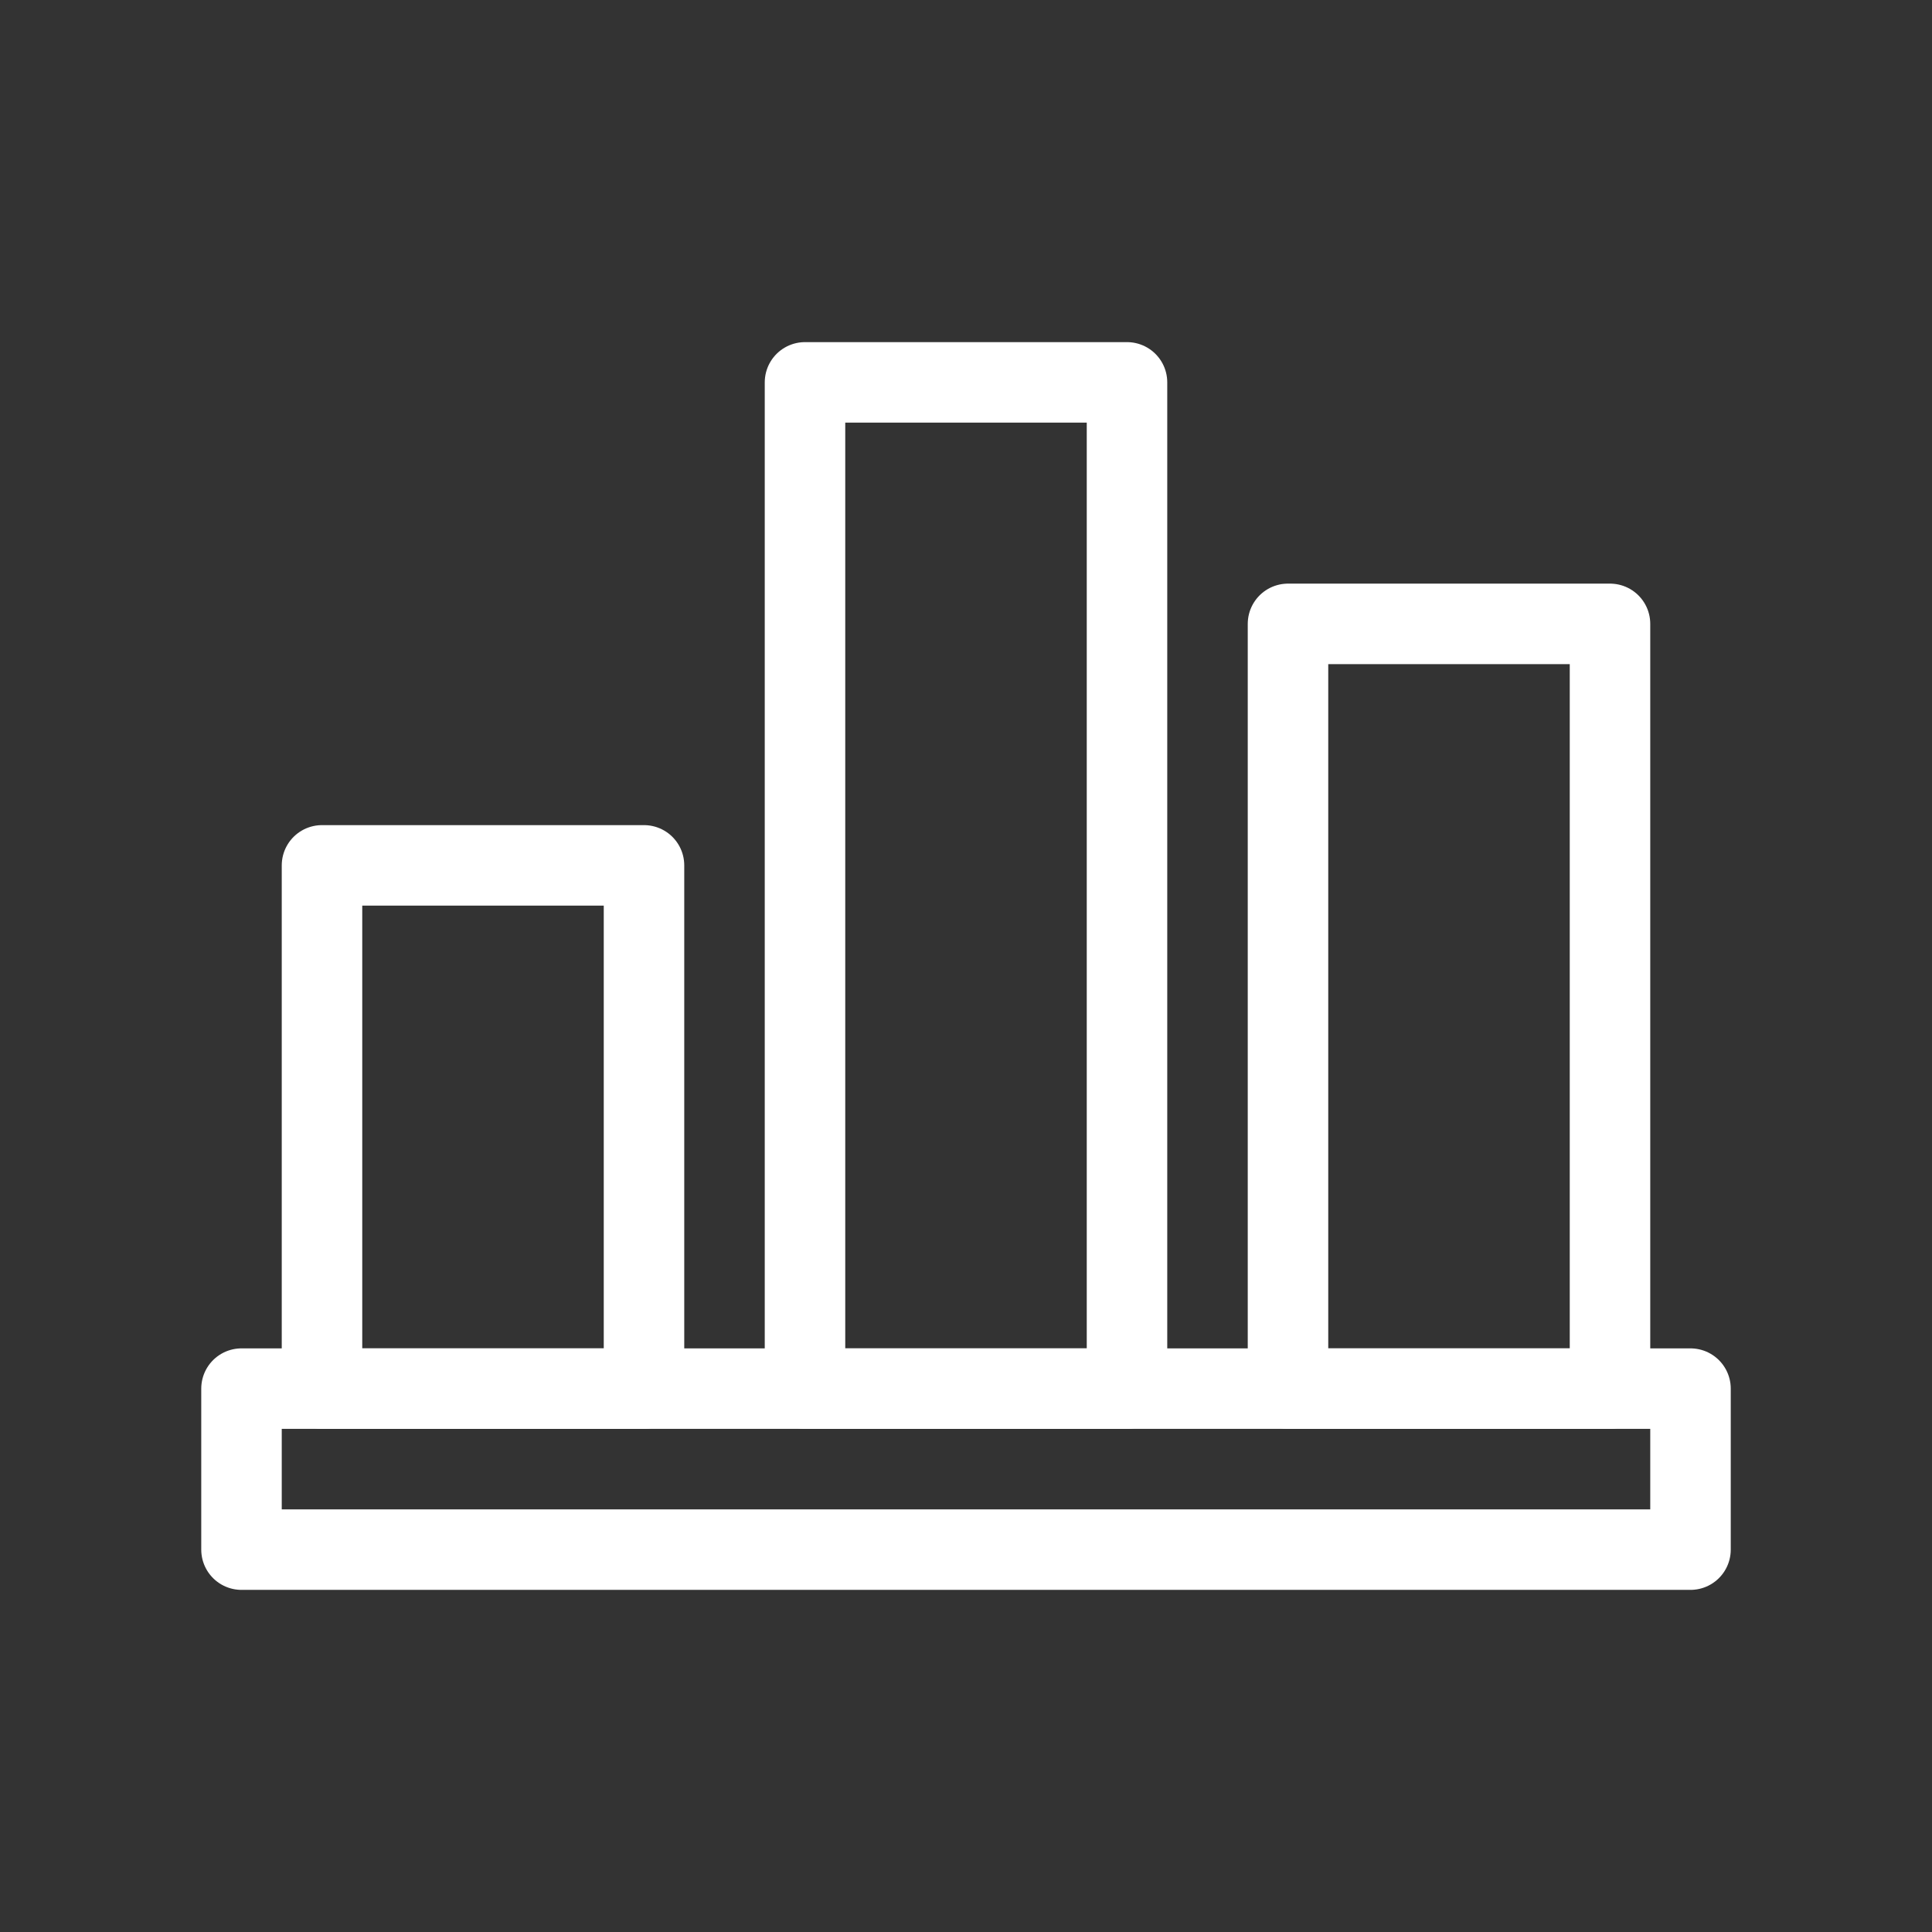
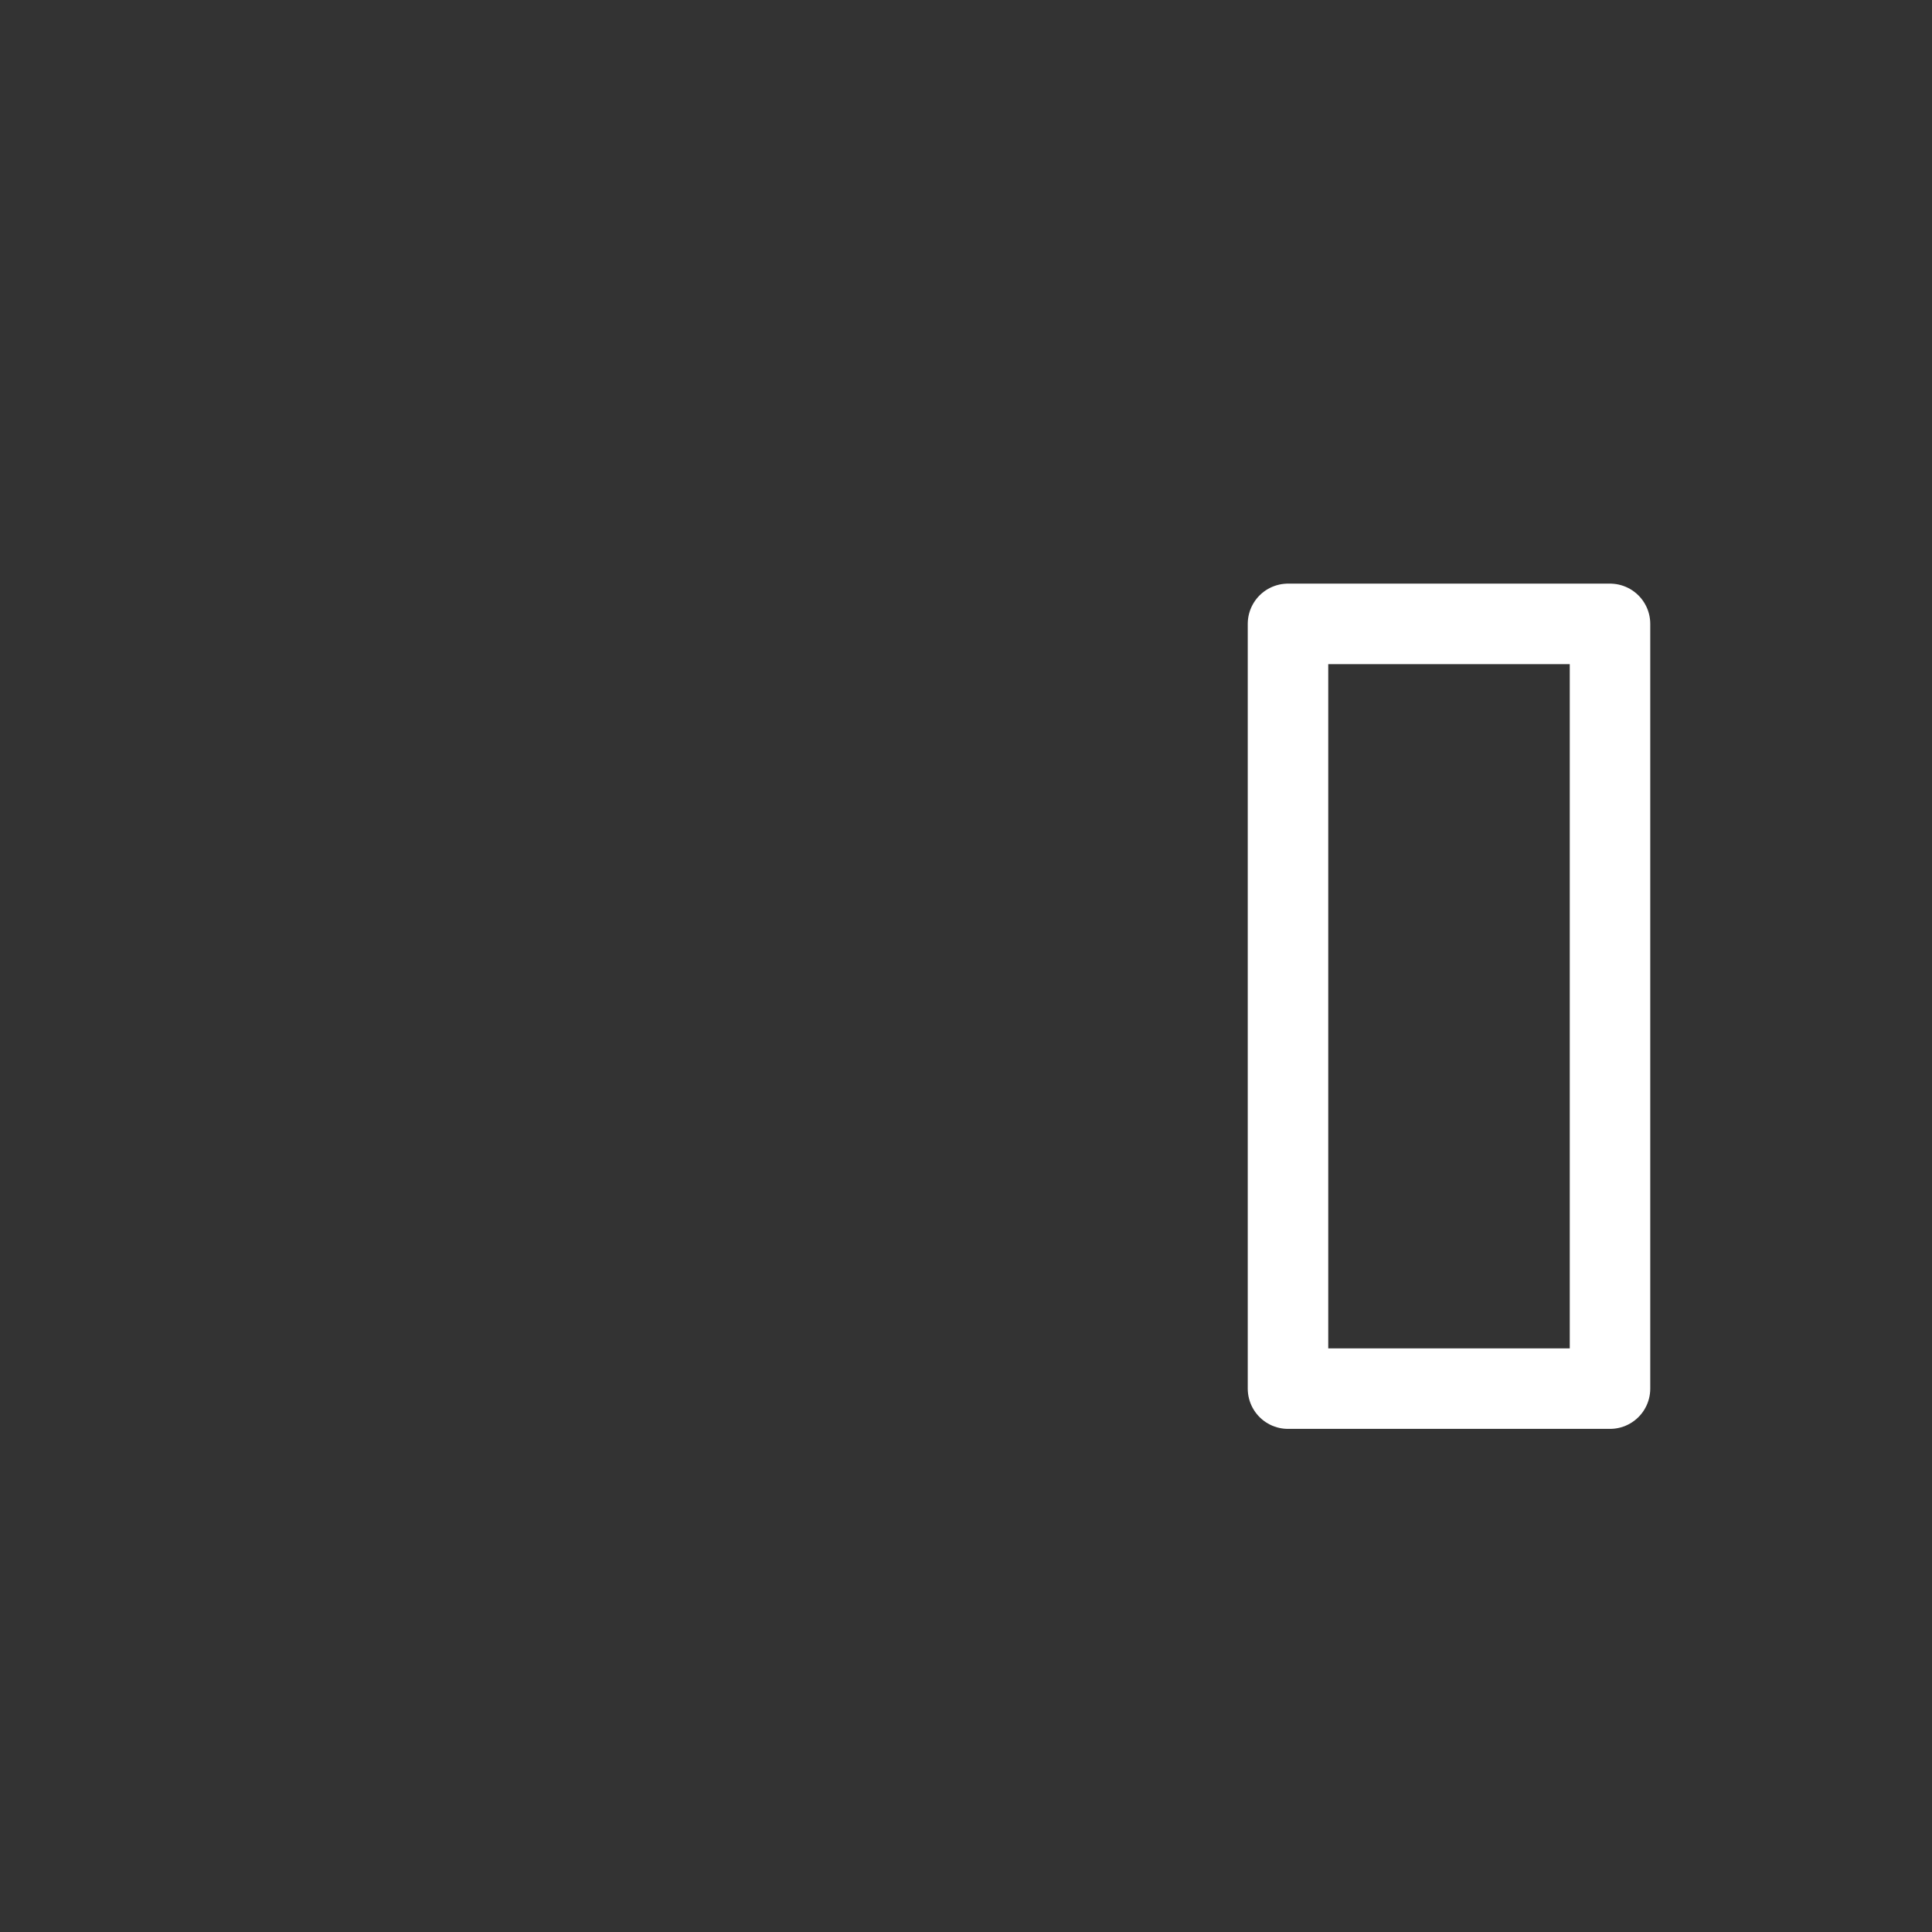
<svg xmlns="http://www.w3.org/2000/svg" id="Layer_1" version="1.1" viewBox="0 0 48 48">
  <rect x="0" y="0" width="48" height="48" fill="#333333" stroke="none" />
  <defs>
    <style>
      .st0 {
        fill: none;
        stroke: #ffffff;
        stroke-linecap: round;
        stroke-linejoin: round;
        stroke-width: 2px;
      }
    </style>
  </defs>
-   <rect class="st0" x="6" y="34.5" width="36" height="4" />
-   <rect class="st0" x="8" y="21.5" width="8" height="13" />
-   <rect class="st0" x="20" y="9.5" width="8" height="25" />
  <rect class="st0" x="32" y="15.5" width="8" height="19" />
</svg>